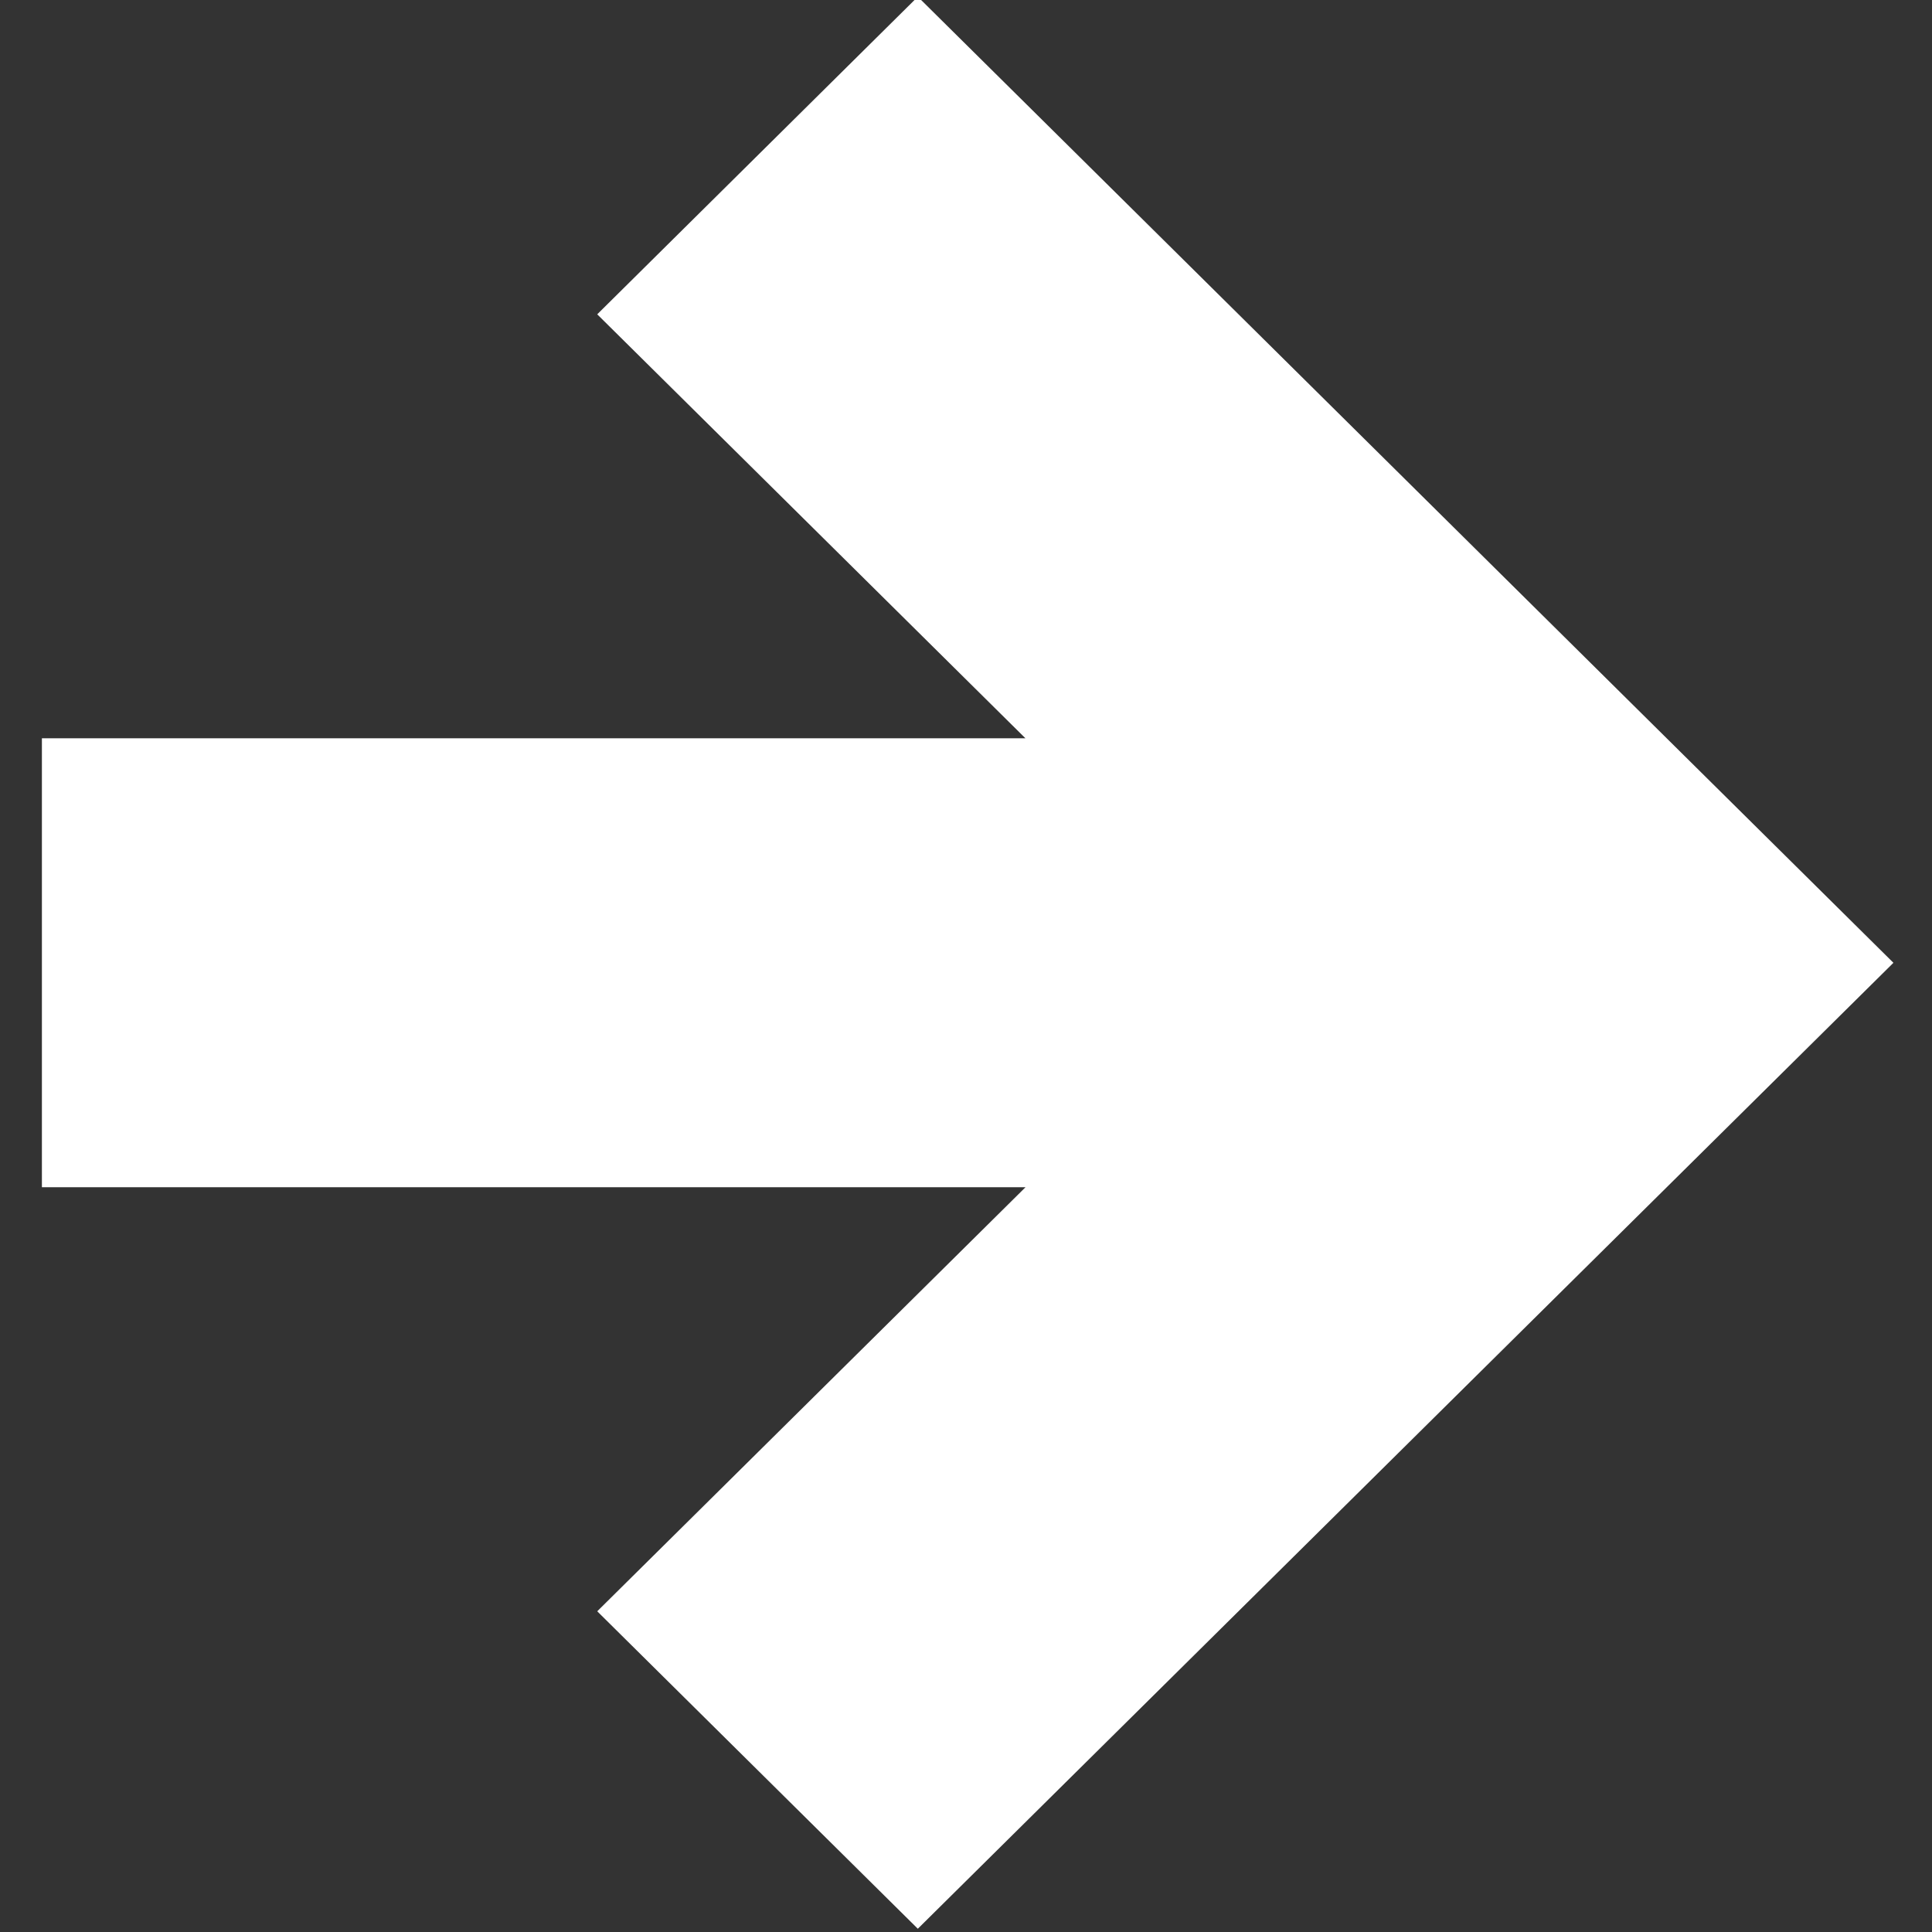
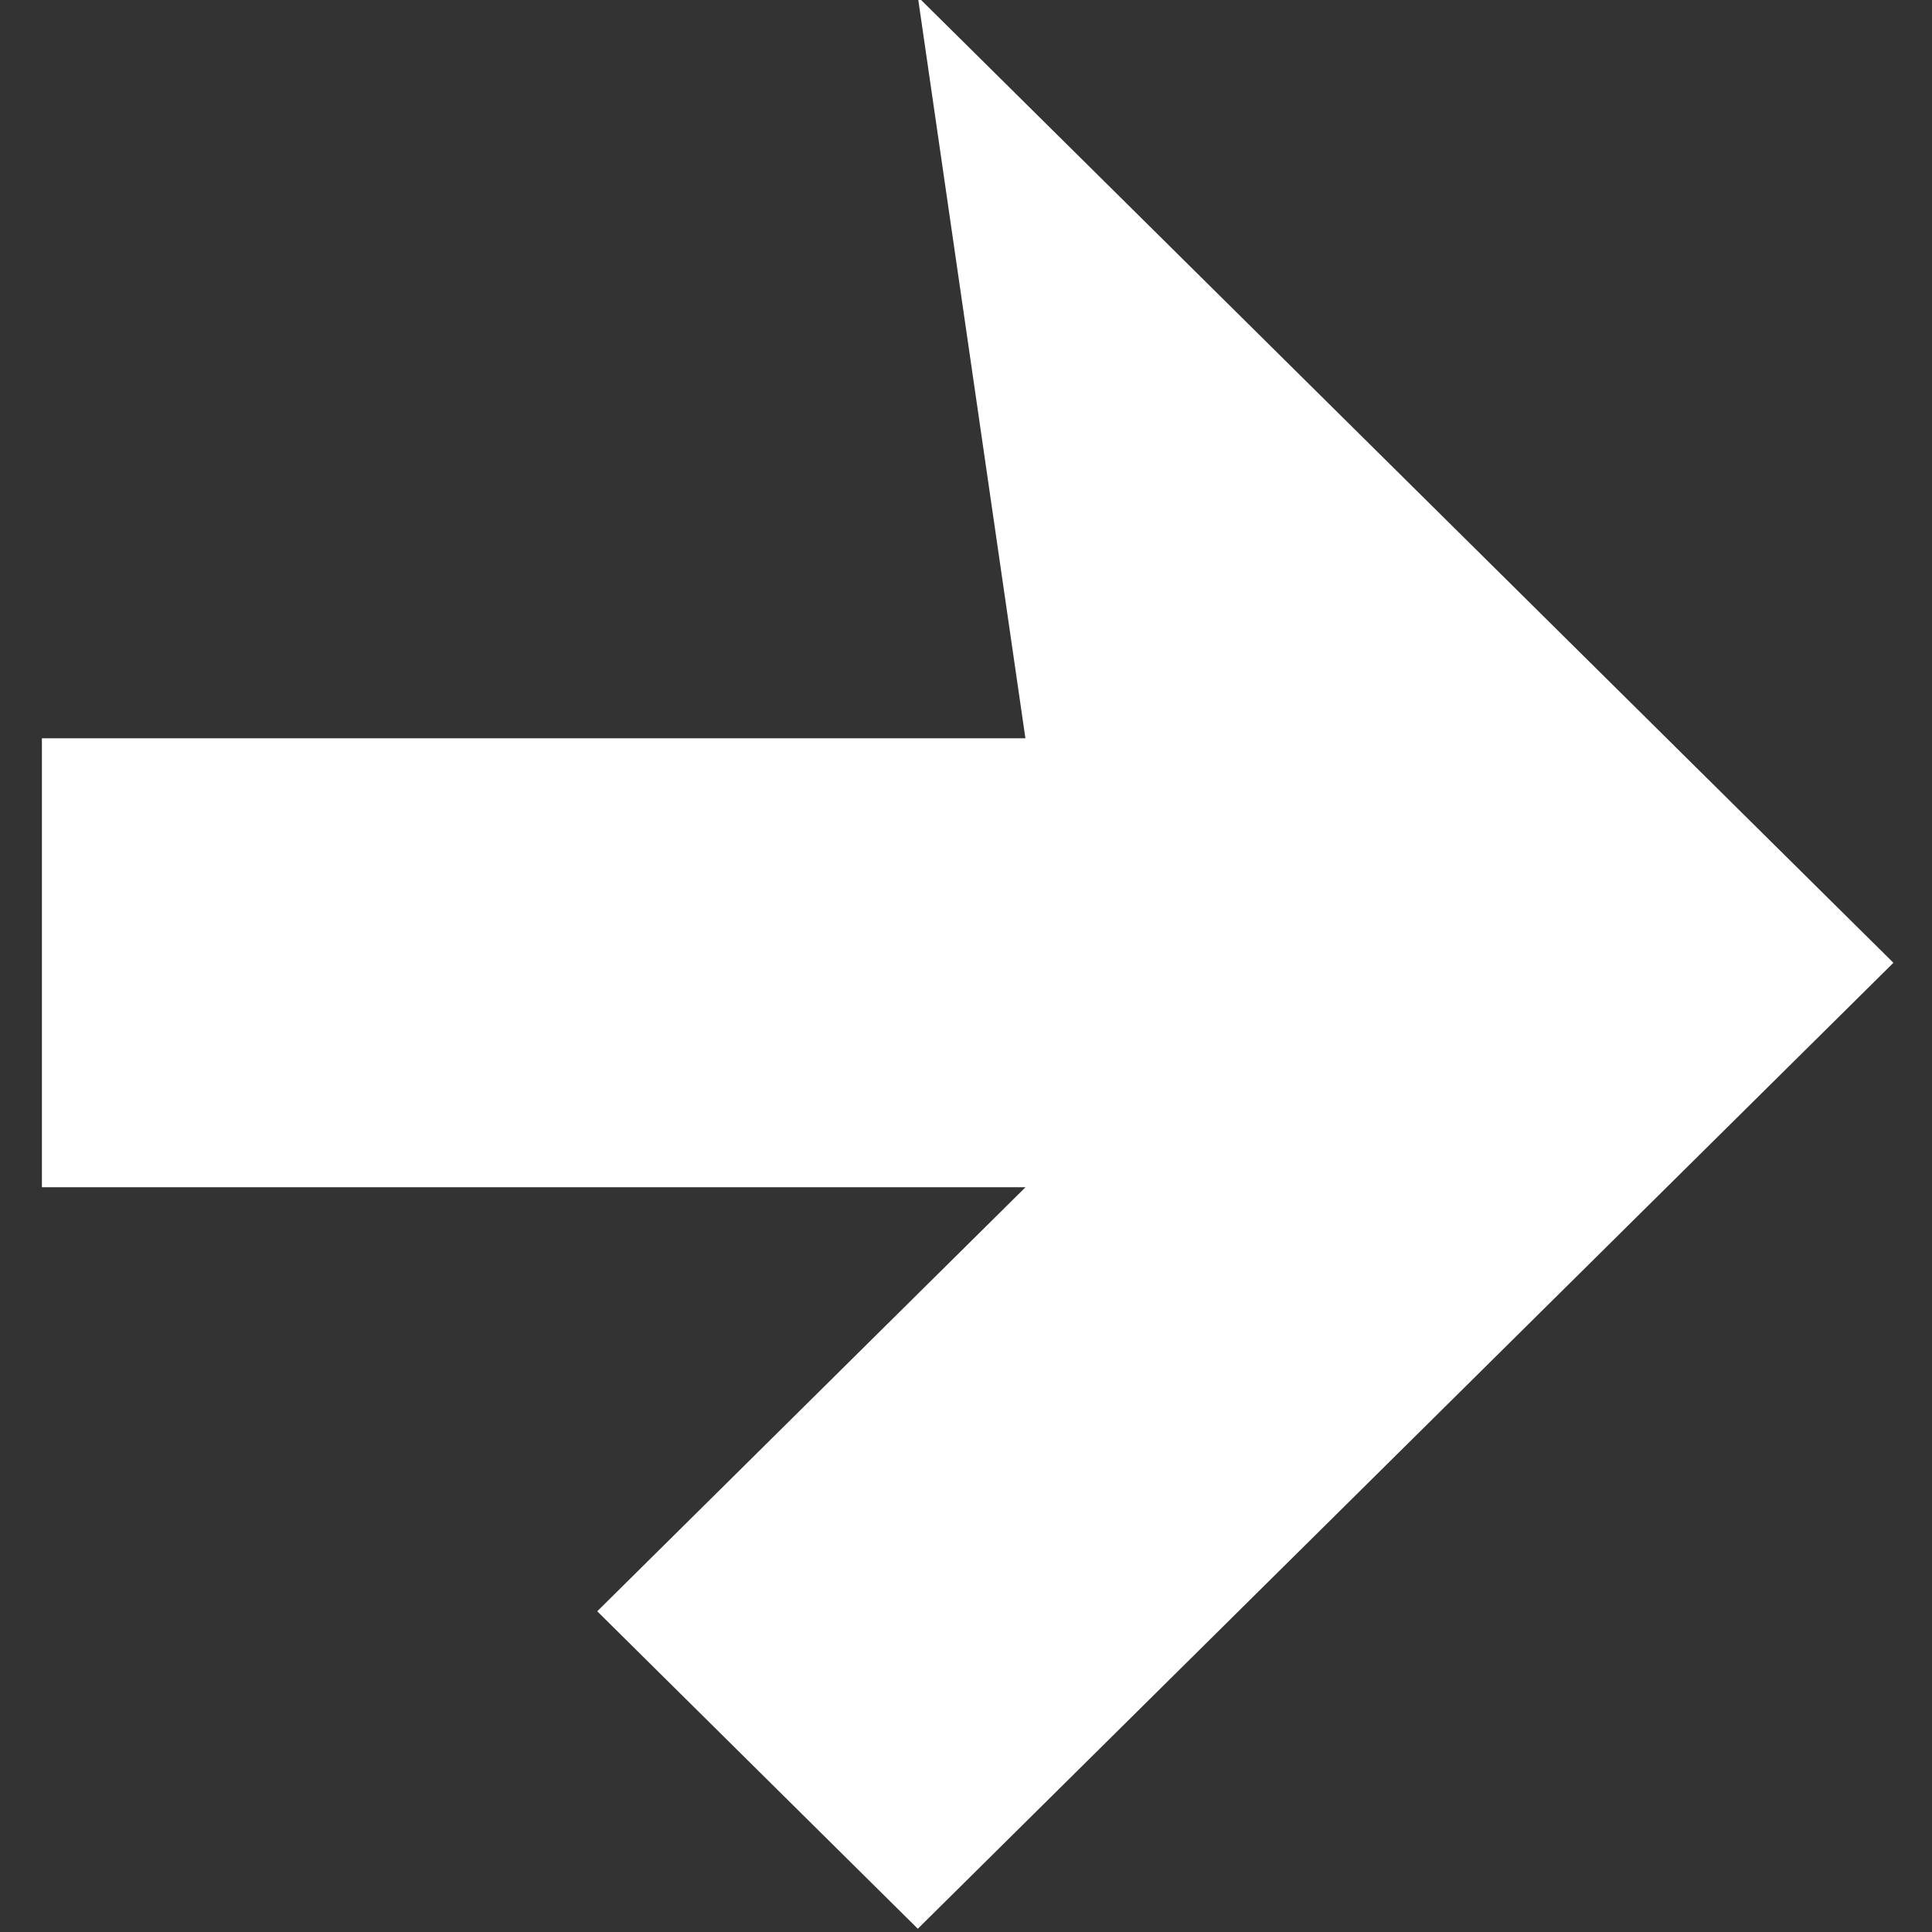
<svg xmlns="http://www.w3.org/2000/svg" width="16" height="16" viewBox="0 0 16 16" fill="none">
  <rect x="0" y="0" width="16" height="16" fill="#333333" stroke="none" />
-   <path d="M15.68 7.973L7.601 -0.027L4.946 2.603L8.492 6.114L0.347 6.114L0.347 9.832L8.493 9.832L4.946 13.344L7.601 15.973L15.68 7.974L15.68 7.973L15.68 7.973Z" fill="white" />
+   <path d="M15.68 7.973L7.601 -0.027L8.492 6.114L0.347 6.114L0.347 9.832L8.493 9.832L4.946 13.344L7.601 15.973L15.68 7.974L15.68 7.973L15.68 7.973Z" fill="white" />
</svg>